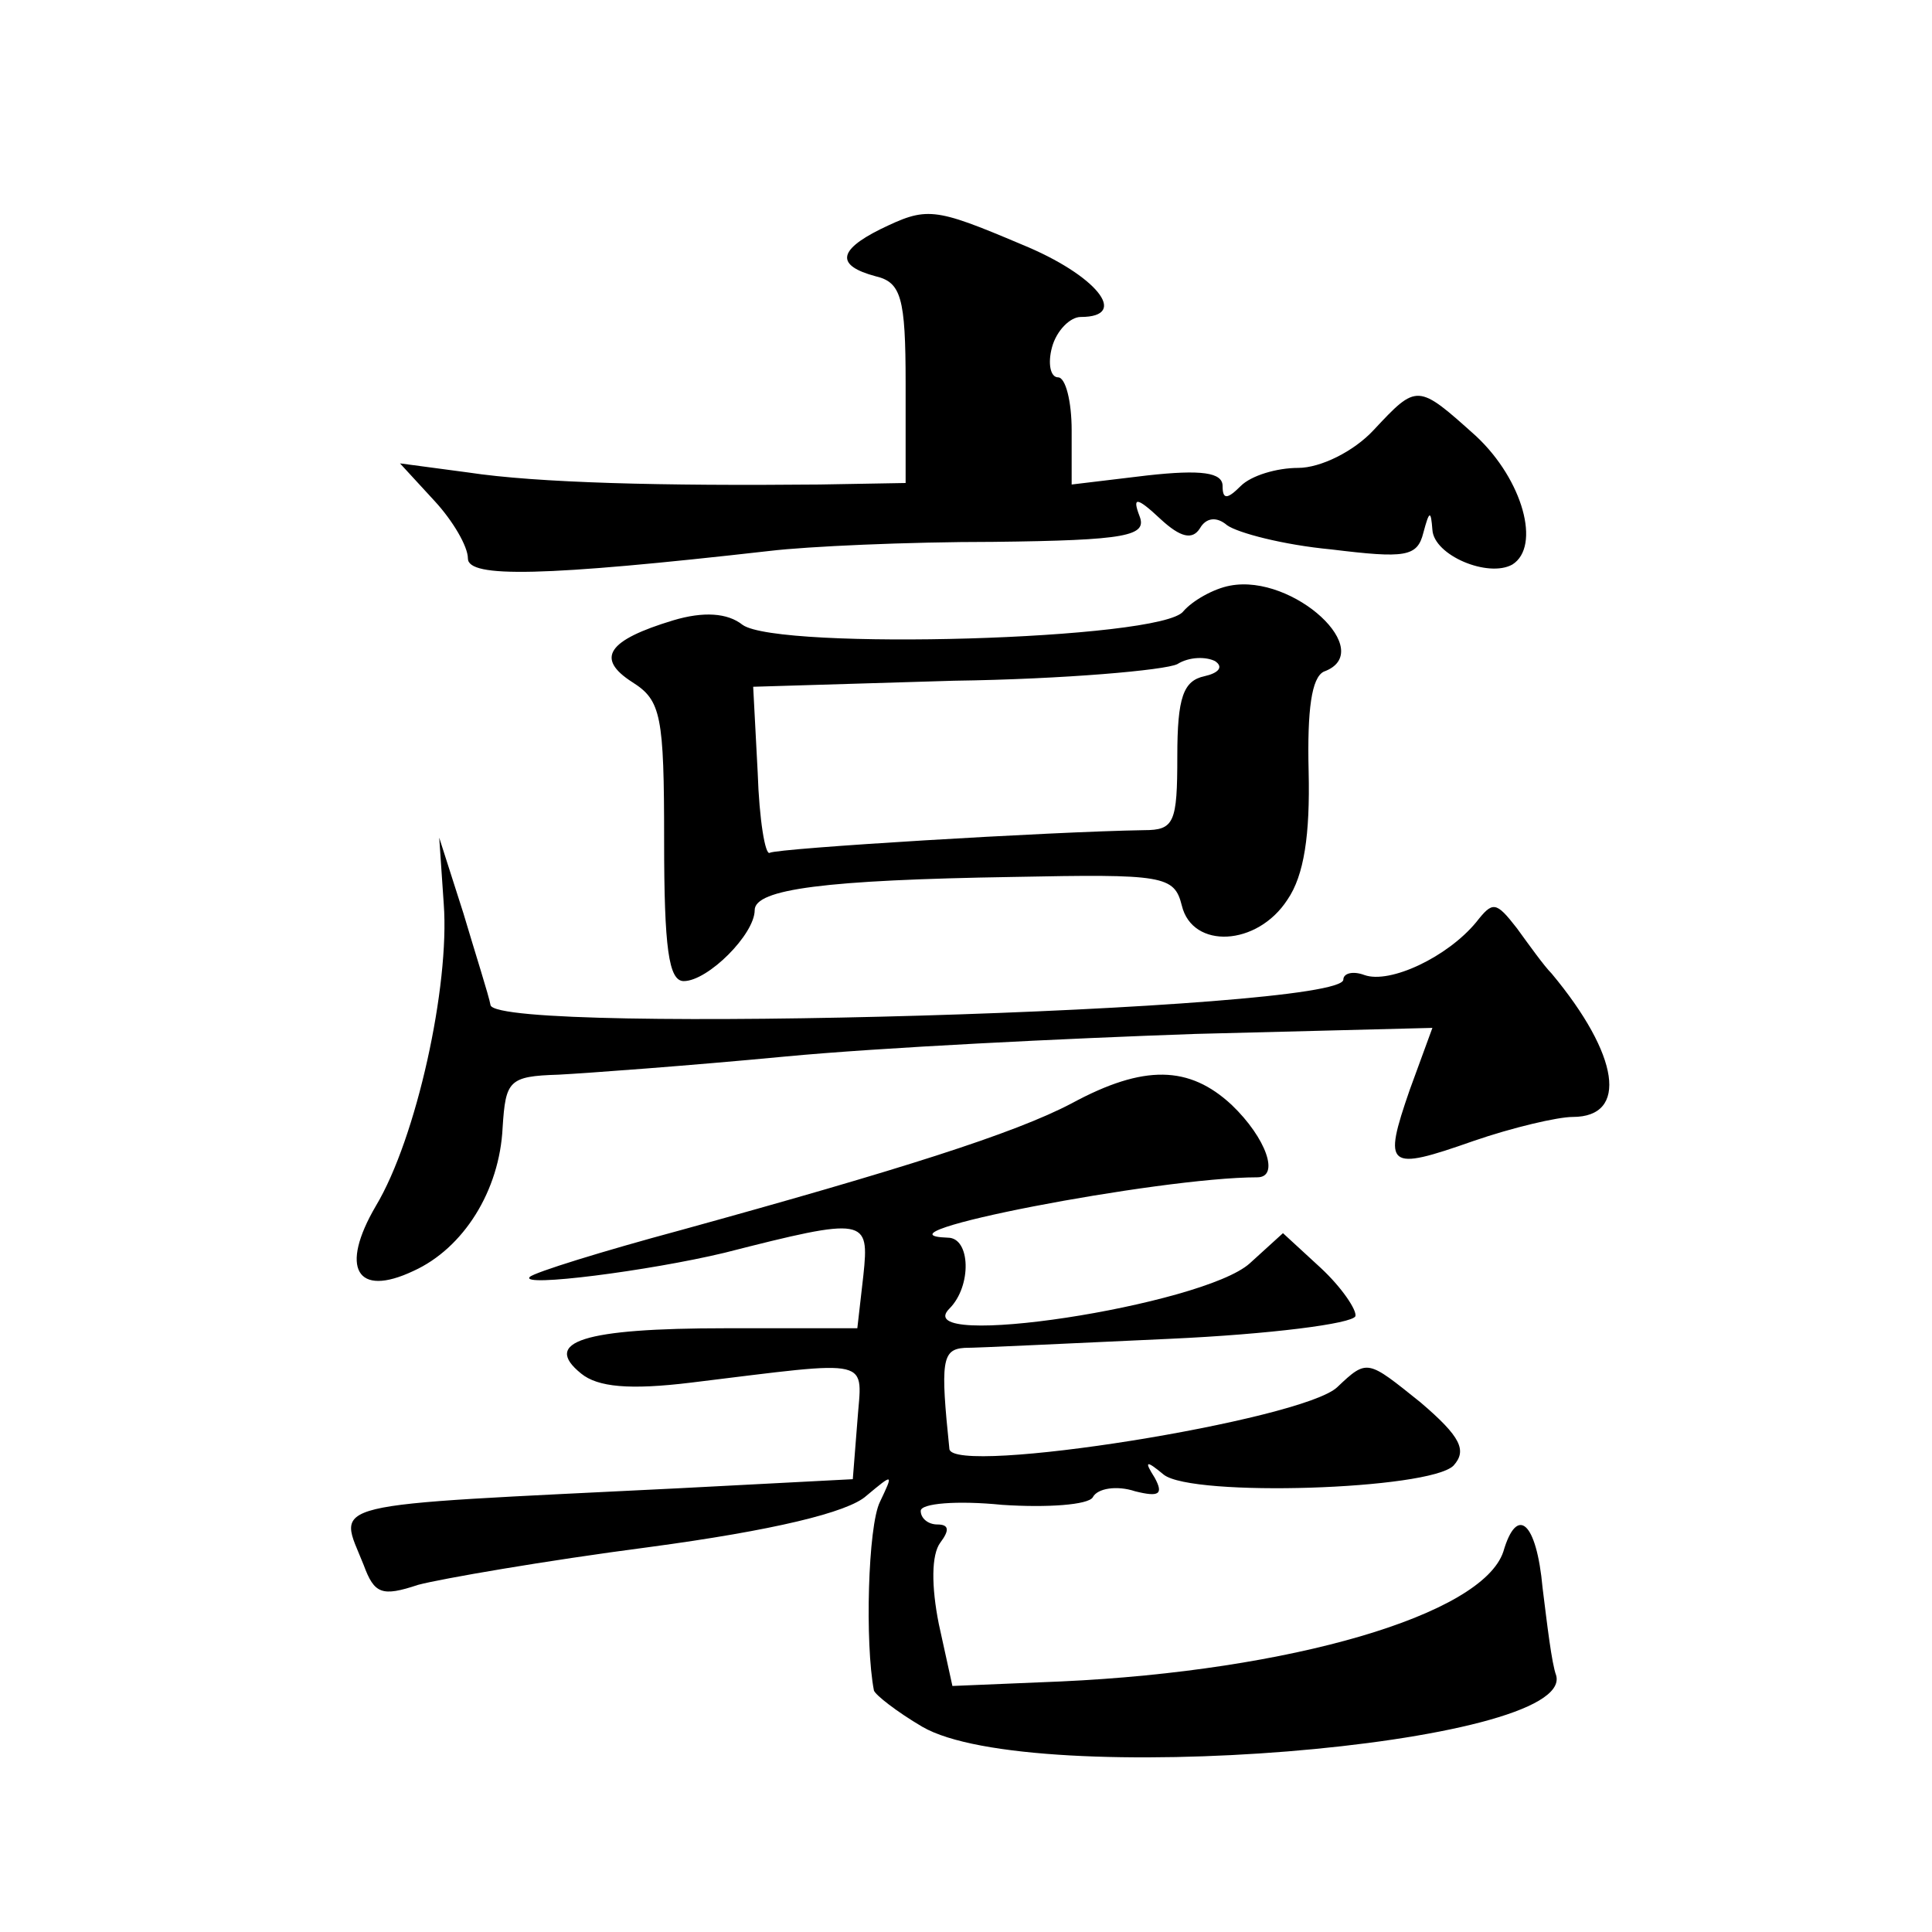
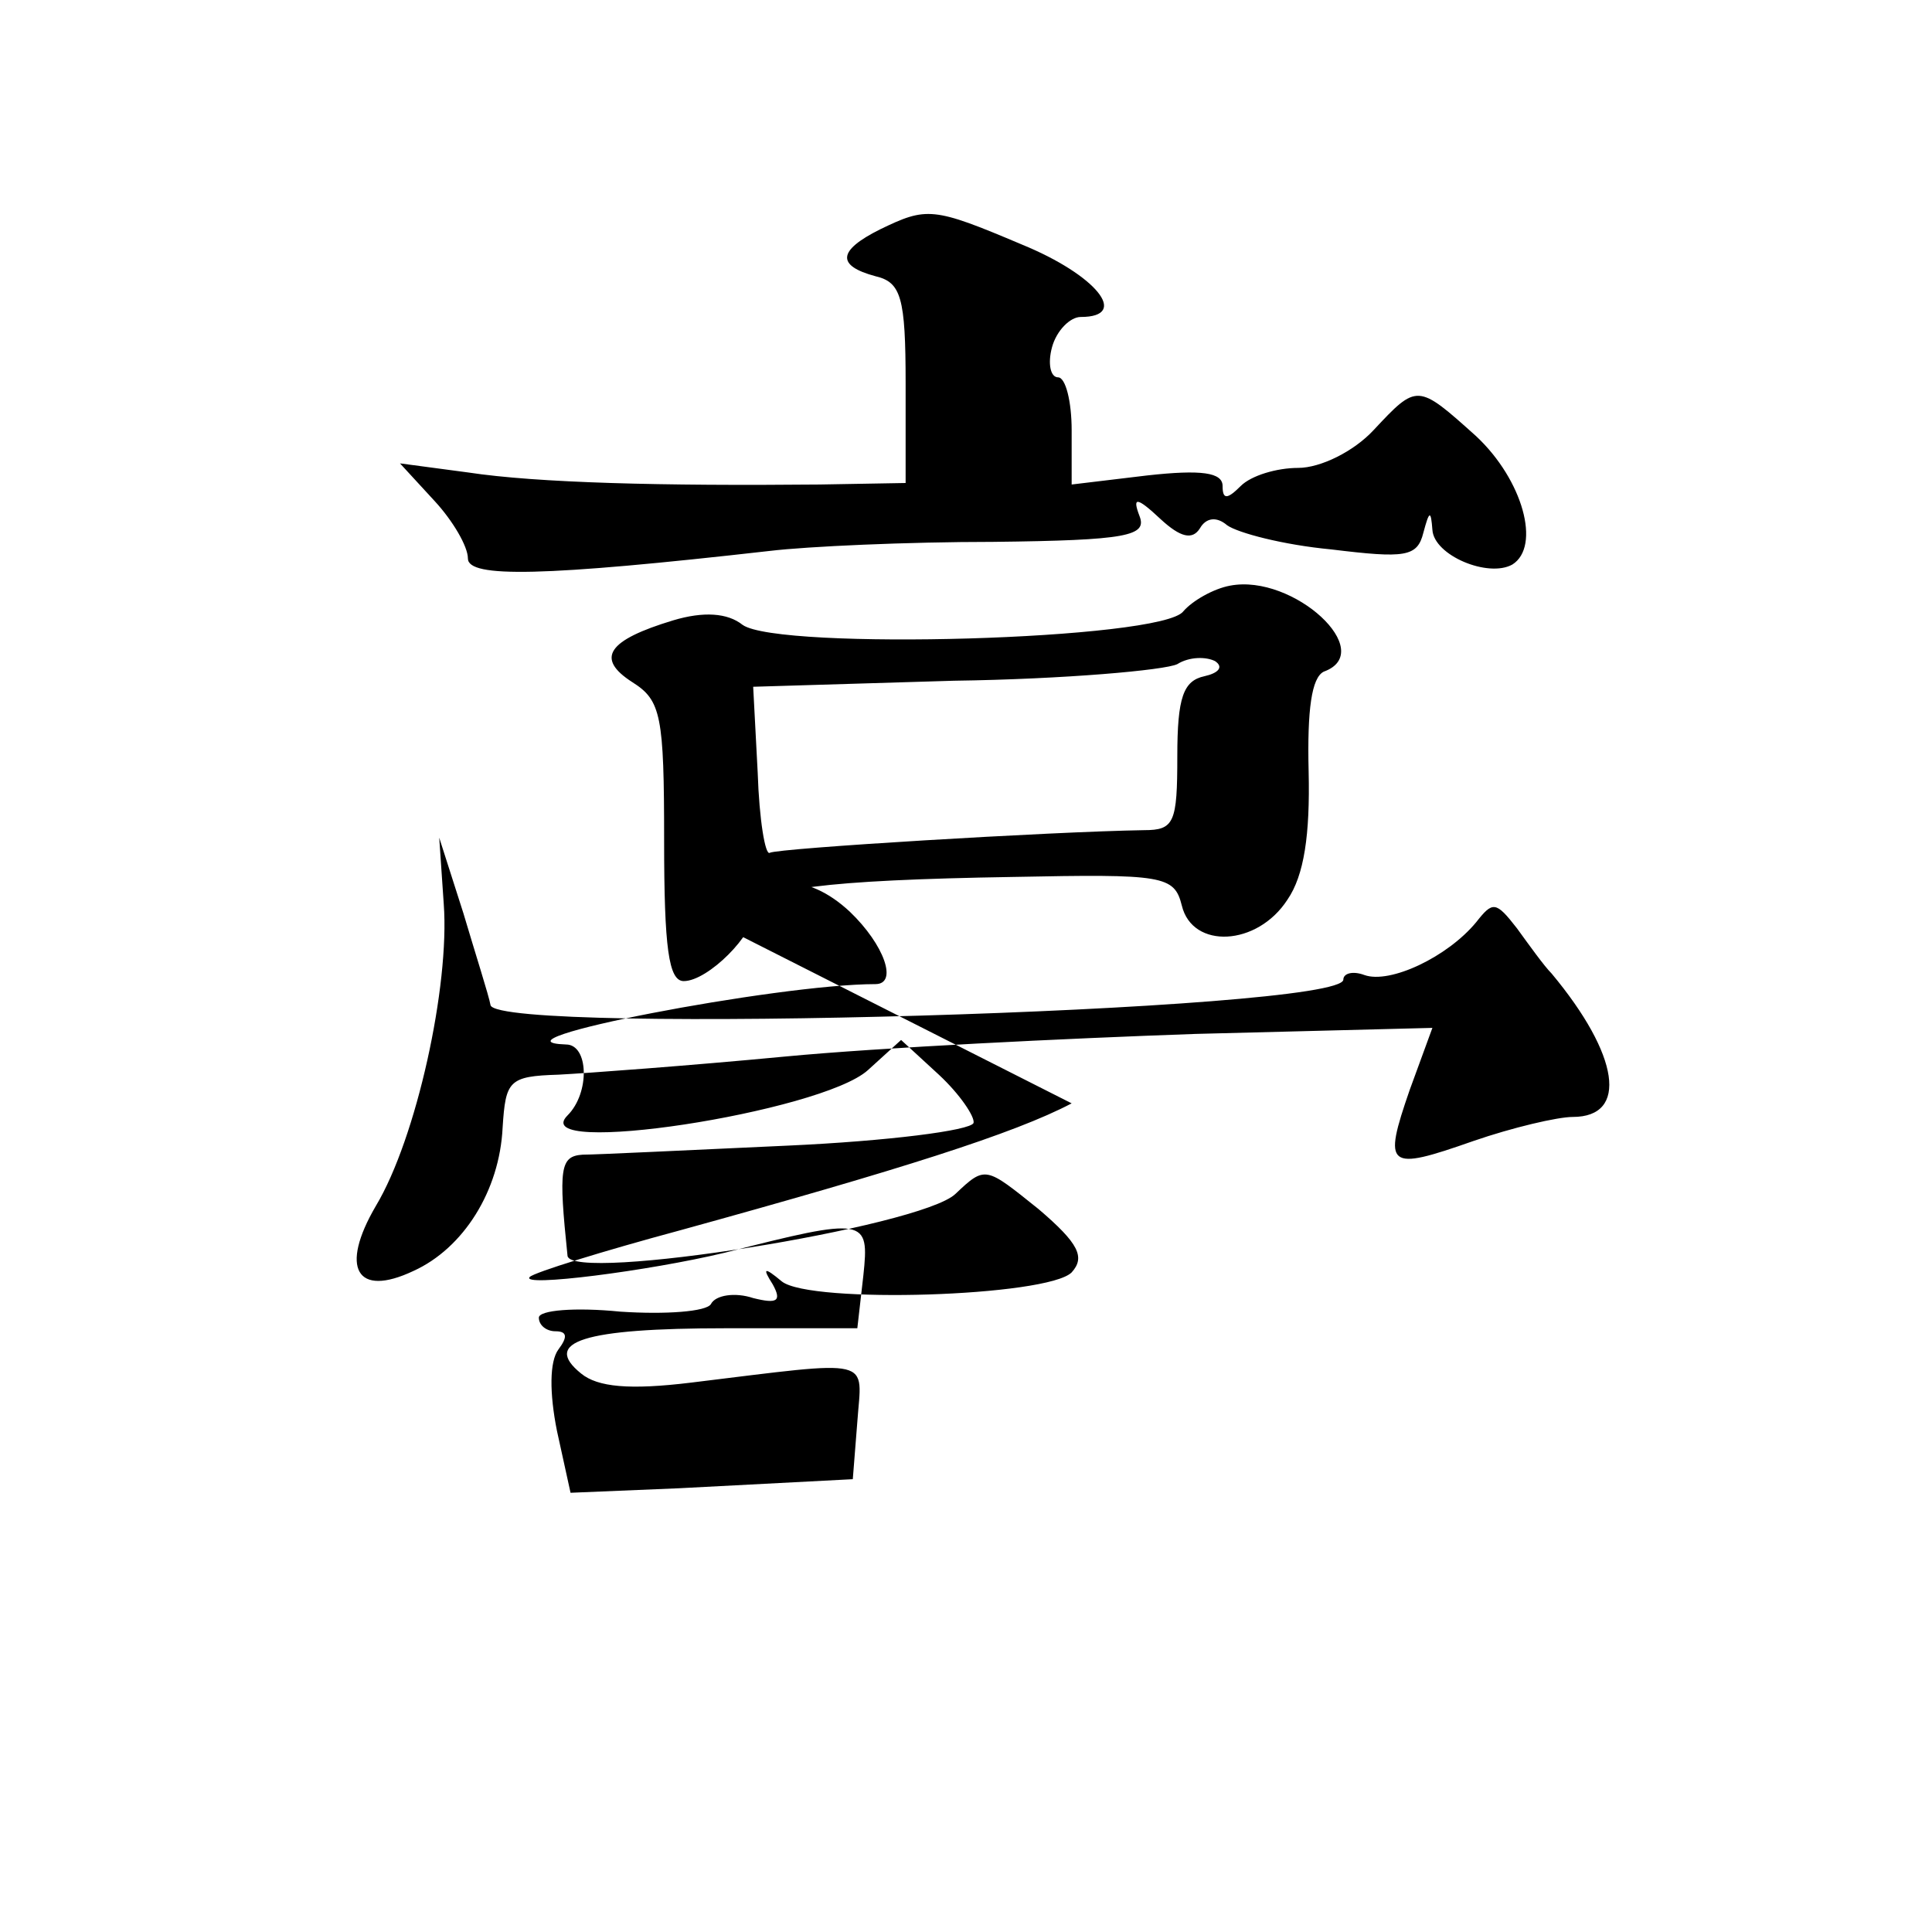
<svg xmlns="http://www.w3.org/2000/svg" version="1.0" width="128pt" height="128pt" viewBox="0 0 128 128" preserveAspectRatio="xMidYMid meet">
  <g transform="translate(0,128) scale(0.1,-0.1)" fill="#0" stroke="none">
-     <path d="M583 1128 c-28 -14 -29 -24 -3 -31 17 -4 20 -14 20 -71 l0 -66 -57 -1 c-104 -1 -187 1 -233 8 l-45 6 23 -25 c12 -13 22 -30 22 -38 0 -13 50 -12 200 5 25 3 91 6 148 6 89 1 102 4 97 17 -5 13 -2 13 14 -2 13 -12 21 -14 26 -6 4 7 11 8 18 2 7 -5 37 -13 69 -16 49 -6 57 -5 61 11 4 15 5 15 6 2 1 -17 37 -32 53 -23 19 12 7 56 -24 85 -39 35 -39 35 -68 4 -13 -14 -35 -25 -50 -25 -14 0 -31 -5 -38 -12 -9 -9 -12 -9 -12 0 0 9 -14 11 -50 7 l-50 -6 0 36 c0 19 -4 35 -9 35 -5 0 -7 9 -4 20 3 11 12 20 19 20 33 0 10 28 -39 48 -59 25 -63 25 -94 10z M815 892 c-11 -2 -25 -10 -31 -17 -14 -19 -268 -26 -292 -9 -10 8 -26 9 -46 3 -43 -13 -52 -25 -27 -41 19 -12 21 -22 21 -105 0 -71 3 -93 13 -93 16 0 47 31 47 47 0 14 47 20 171 22 100 2 107 1 112 -19 7 -29 50 -27 70 4 11 16 15 43 14 85 -1 41 2 62 10 66 36 13 -20 65 -62 57z m-17 -60 c-14 -3 -18 -14 -18 -53 0 -44 -2 -49 -22 -49 -62 -1 -243 -12 -248 -15 -3 -2 -7 22 -8 53 l-3 57 133 4 c73 1 140 7 148 11 8 5 19 5 25 2 6 -4 2 -8 -7 -10z M294 681 c4 -54 -18 -155 -45 -200 -24 -41 -13 -61 25 -43 33 15 57 53 59 95 2 31 4 34 37 35 19 1 87 6 150 12 63 6 186 12 272 15 l157 4 -15 -41 c-18 -52 -15 -54 42 -34 26 9 56 16 66 16 37 0 31 41 -14 95 -5 5 -15 19 -23 30 -14 18 -16 18 -27 4 -19 -23 -57 -41 -74 -35 -8 3 -14 1 -14 -3 0 -21 -559 -37 -565 -17 -1 6 -10 34 -18 61 l-16 50 3 -44z M710 549 c-38 -20 -114 -44 -259 -84 -52 -14 -97 -28 -100 -31 -7 -7 79 4 129 16 94 24 96 23 92 -15 l-4 -35 -87 0 c-95 0 -122 -9 -96 -30 11 -9 32 -11 73 -6 123 15 113 17 110 -26 l-3 -38 -115 -6 c-241 -12 -226 -8 -209 -51 7 -19 12 -21 36 -13 15 4 84 16 153 25 82 11 132 23 144 34 18 15 18 15 9 -4 -8 -16 -10 -94 -4 -125 1 -3 15 -14 32 -24 72 -42 433 -13 420 34 -3 8 -6 34 -9 58 -4 44 -17 55 -26 24 -14 -42 -141 -79 -293 -86 l-72 -3 -9 41 c-5 25 -5 46 1 54 6 8 6 12 -2 12 -6 0 -11 4 -11 9 0 5 24 7 54 4 30 -2 57 0 60 5 3 6 16 8 28 4 16 -4 19 -2 13 9 -7 11 -6 12 6 2 19 -15 176 -10 192 6 9 10 5 19 -22 42 -35 28 -35 29 -55 10 -23 -22 -255 -59 -257 -41 -6 58 -5 66 10 67 9 0 70 3 136 6 66 3 121 10 123 15 1 4 -9 19 -23 32 l-25 23 -22 -20 c-31 -28 -227 -58 -199 -30 15 15 14 47 -1 47 -57 2 140 40 205 40 15 0 6 26 -17 48 -28 26 -58 27 -106 1z" />
+     <path d="M583 1128 c-28 -14 -29 -24 -3 -31 17 -4 20 -14 20 -71 l0 -66 -57 -1 c-104 -1 -187 1 -233 8 l-45 6 23 -25 c12 -13 22 -30 22 -38 0 -13 50 -12 200 5 25 3 91 6 148 6 89 1 102 4 97 17 -5 13 -2 13 14 -2 13 -12 21 -14 26 -6 4 7 11 8 18 2 7 -5 37 -13 69 -16 49 -6 57 -5 61 11 4 15 5 15 6 2 1 -17 37 -32 53 -23 19 12 7 56 -24 85 -39 35 -39 35 -68 4 -13 -14 -35 -25 -50 -25 -14 0 -31 -5 -38 -12 -9 -9 -12 -9 -12 0 0 9 -14 11 -50 7 l-50 -6 0 36 c0 19 -4 35 -9 35 -5 0 -7 9 -4 20 3 11 12 20 19 20 33 0 10 28 -39 48 -59 25 -63 25 -94 10z M815 892 c-11 -2 -25 -10 -31 -17 -14 -19 -268 -26 -292 -9 -10 8 -26 9 -46 3 -43 -13 -52 -25 -27 -41 19 -12 21 -22 21 -105 0 -71 3 -93 13 -93 16 0 47 31 47 47 0 14 47 20 171 22 100 2 107 1 112 -19 7 -29 50 -27 70 4 11 16 15 43 14 85 -1 41 2 62 10 66 36 13 -20 65 -62 57z m-17 -60 c-14 -3 -18 -14 -18 -53 0 -44 -2 -49 -22 -49 -62 -1 -243 -12 -248 -15 -3 -2 -7 22 -8 53 l-3 57 133 4 c73 1 140 7 148 11 8 5 19 5 25 2 6 -4 2 -8 -7 -10z M294 681 c4 -54 -18 -155 -45 -200 -24 -41 -13 -61 25 -43 33 15 57 53 59 95 2 31 4 34 37 35 19 1 87 6 150 12 63 6 186 12 272 15 l157 4 -15 -41 c-18 -52 -15 -54 42 -34 26 9 56 16 66 16 37 0 31 41 -14 95 -5 5 -15 19 -23 30 -14 18 -16 18 -27 4 -19 -23 -57 -41 -74 -35 -8 3 -14 1 -14 -3 0 -21 -559 -37 -565 -17 -1 6 -10 34 -18 61 l-16 50 3 -44z M710 549 c-38 -20 -114 -44 -259 -84 -52 -14 -97 -28 -100 -31 -7 -7 79 4 129 16 94 24 96 23 92 -15 l-4 -35 -87 0 c-95 0 -122 -9 -96 -30 11 -9 32 -11 73 -6 123 15 113 17 110 -26 l-3 -38 -115 -6 l-72 -3 -9 41 c-5 25 -5 46 1 54 6 8 6 12 -2 12 -6 0 -11 4 -11 9 0 5 24 7 54 4 30 -2 57 0 60 5 3 6 16 8 28 4 16 -4 19 -2 13 9 -7 11 -6 12 6 2 19 -15 176 -10 192 6 9 10 5 19 -22 42 -35 28 -35 29 -55 10 -23 -22 -255 -59 -257 -41 -6 58 -5 66 10 67 9 0 70 3 136 6 66 3 121 10 123 15 1 4 -9 19 -23 32 l-25 23 -22 -20 c-31 -28 -227 -58 -199 -30 15 15 14 47 -1 47 -57 2 140 40 205 40 15 0 6 26 -17 48 -28 26 -58 27 -106 1z" />
  </g>
</svg>